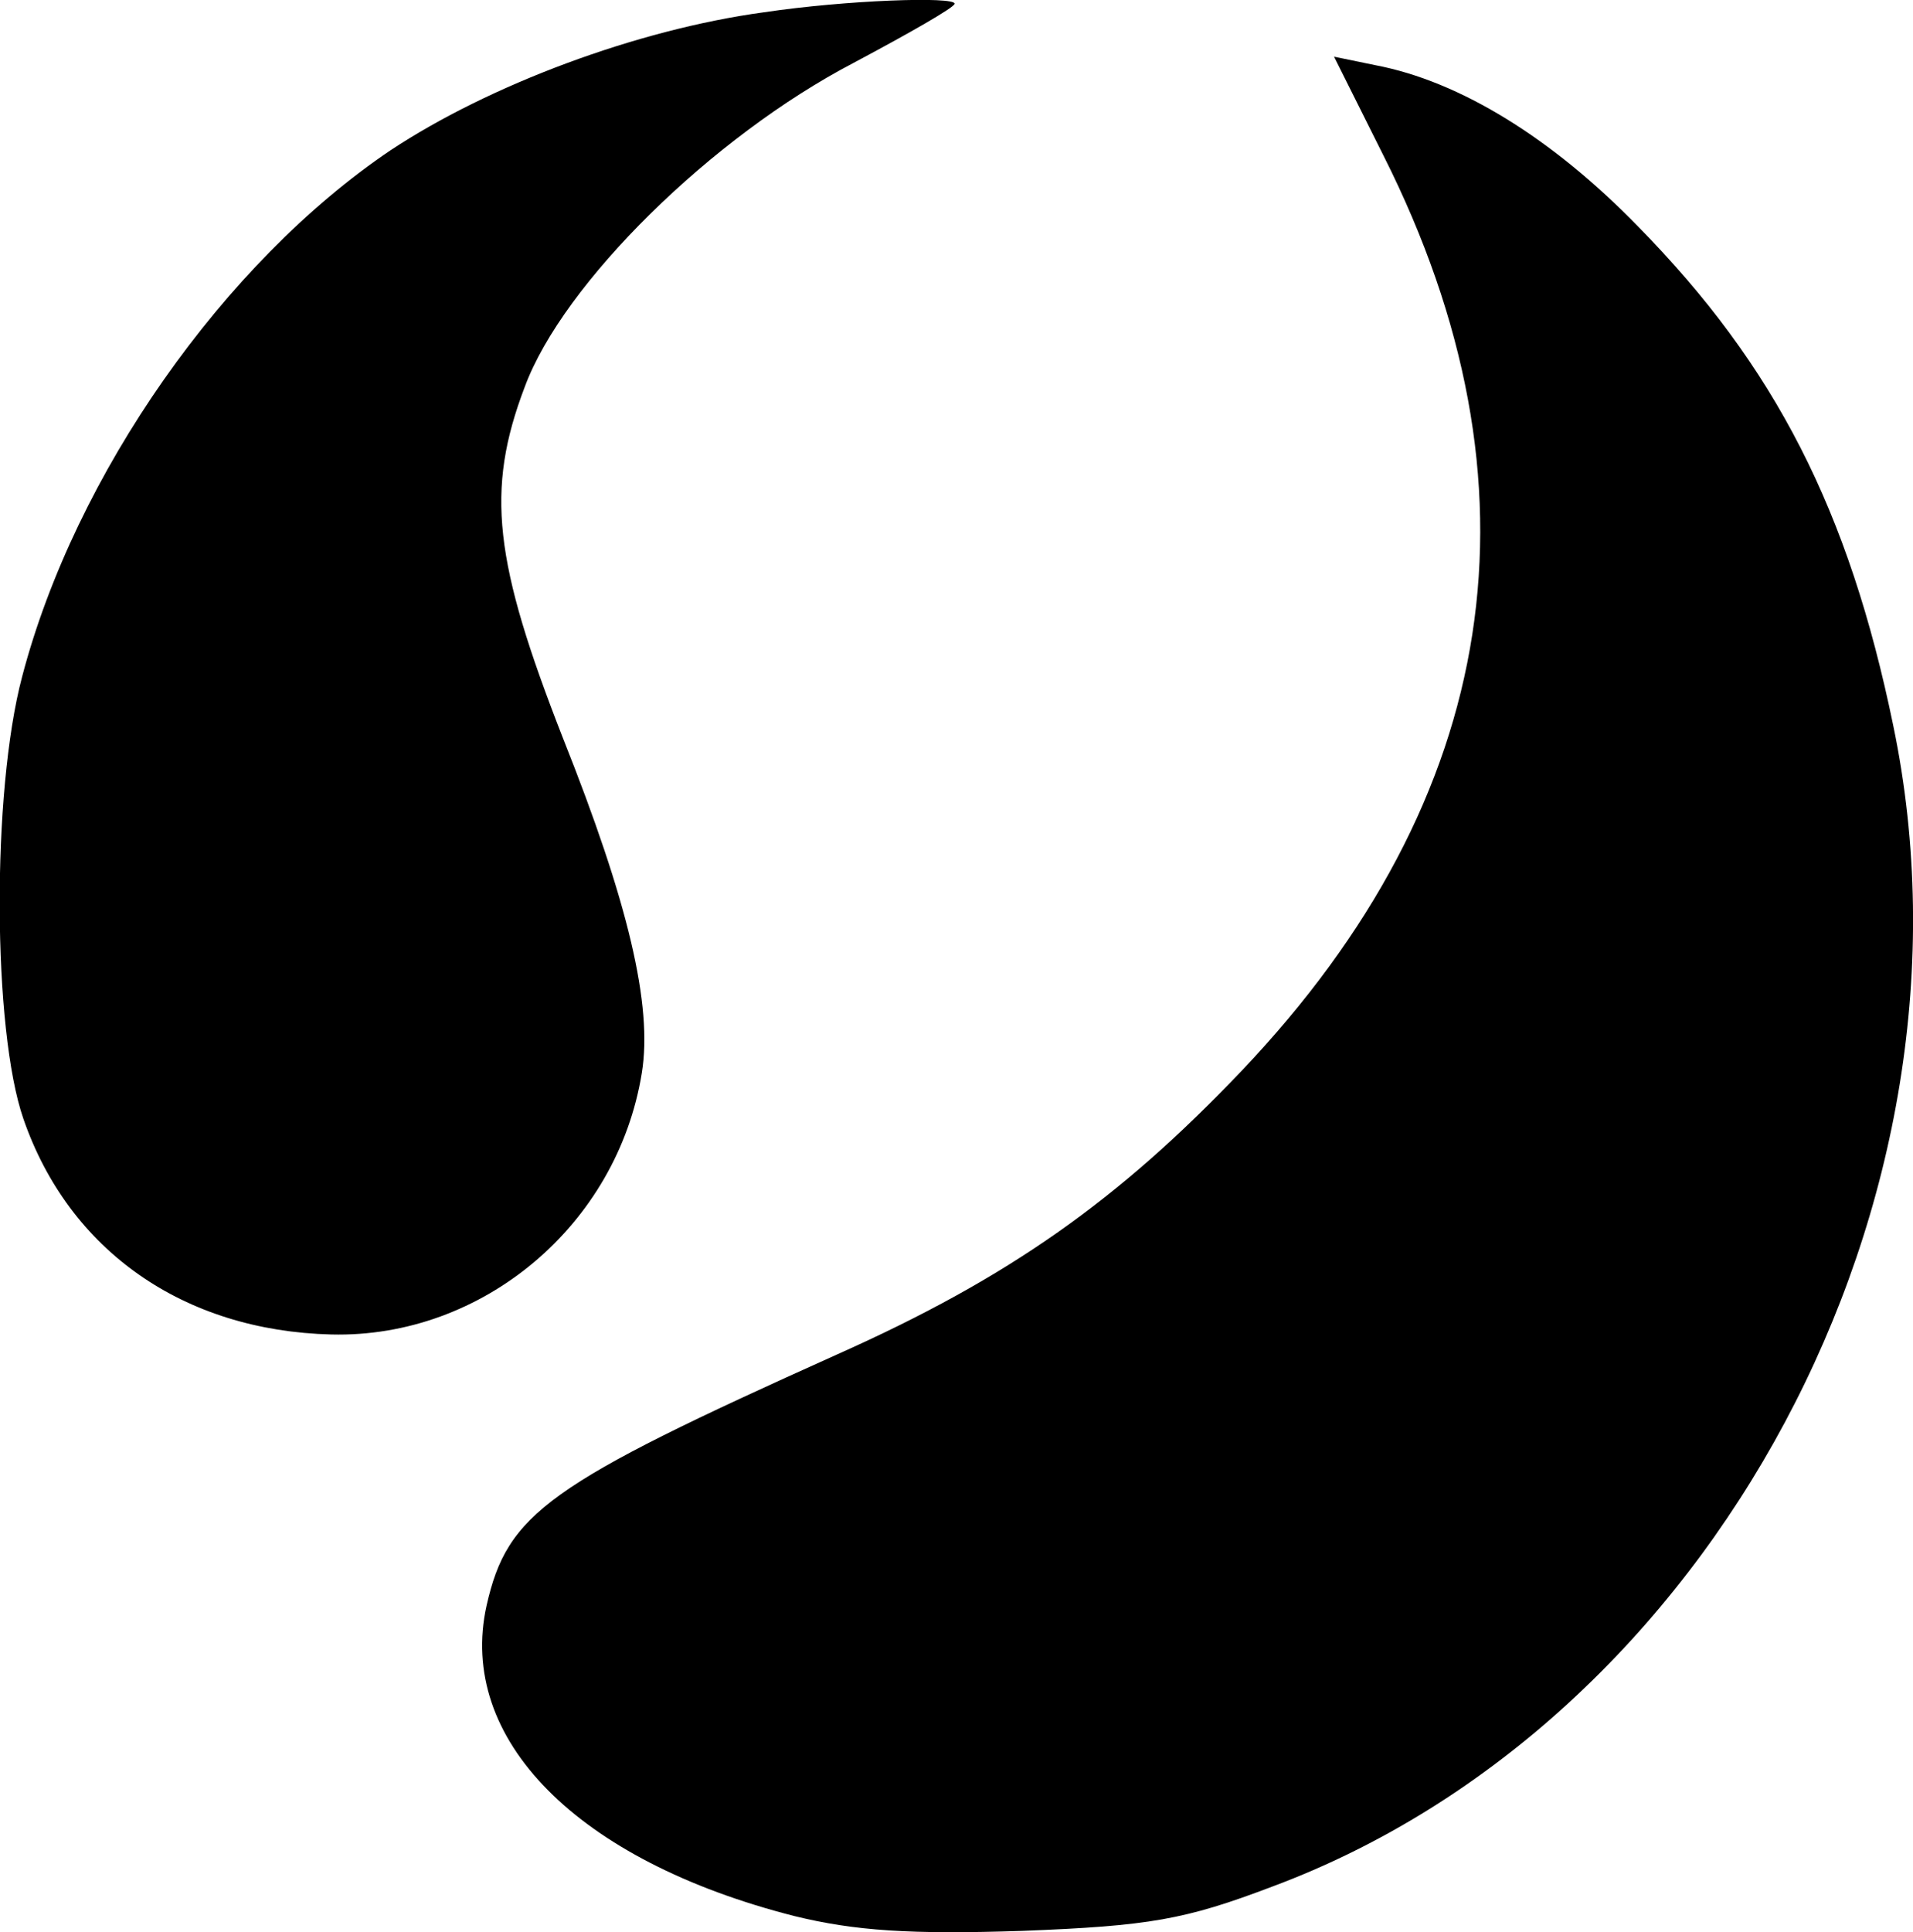
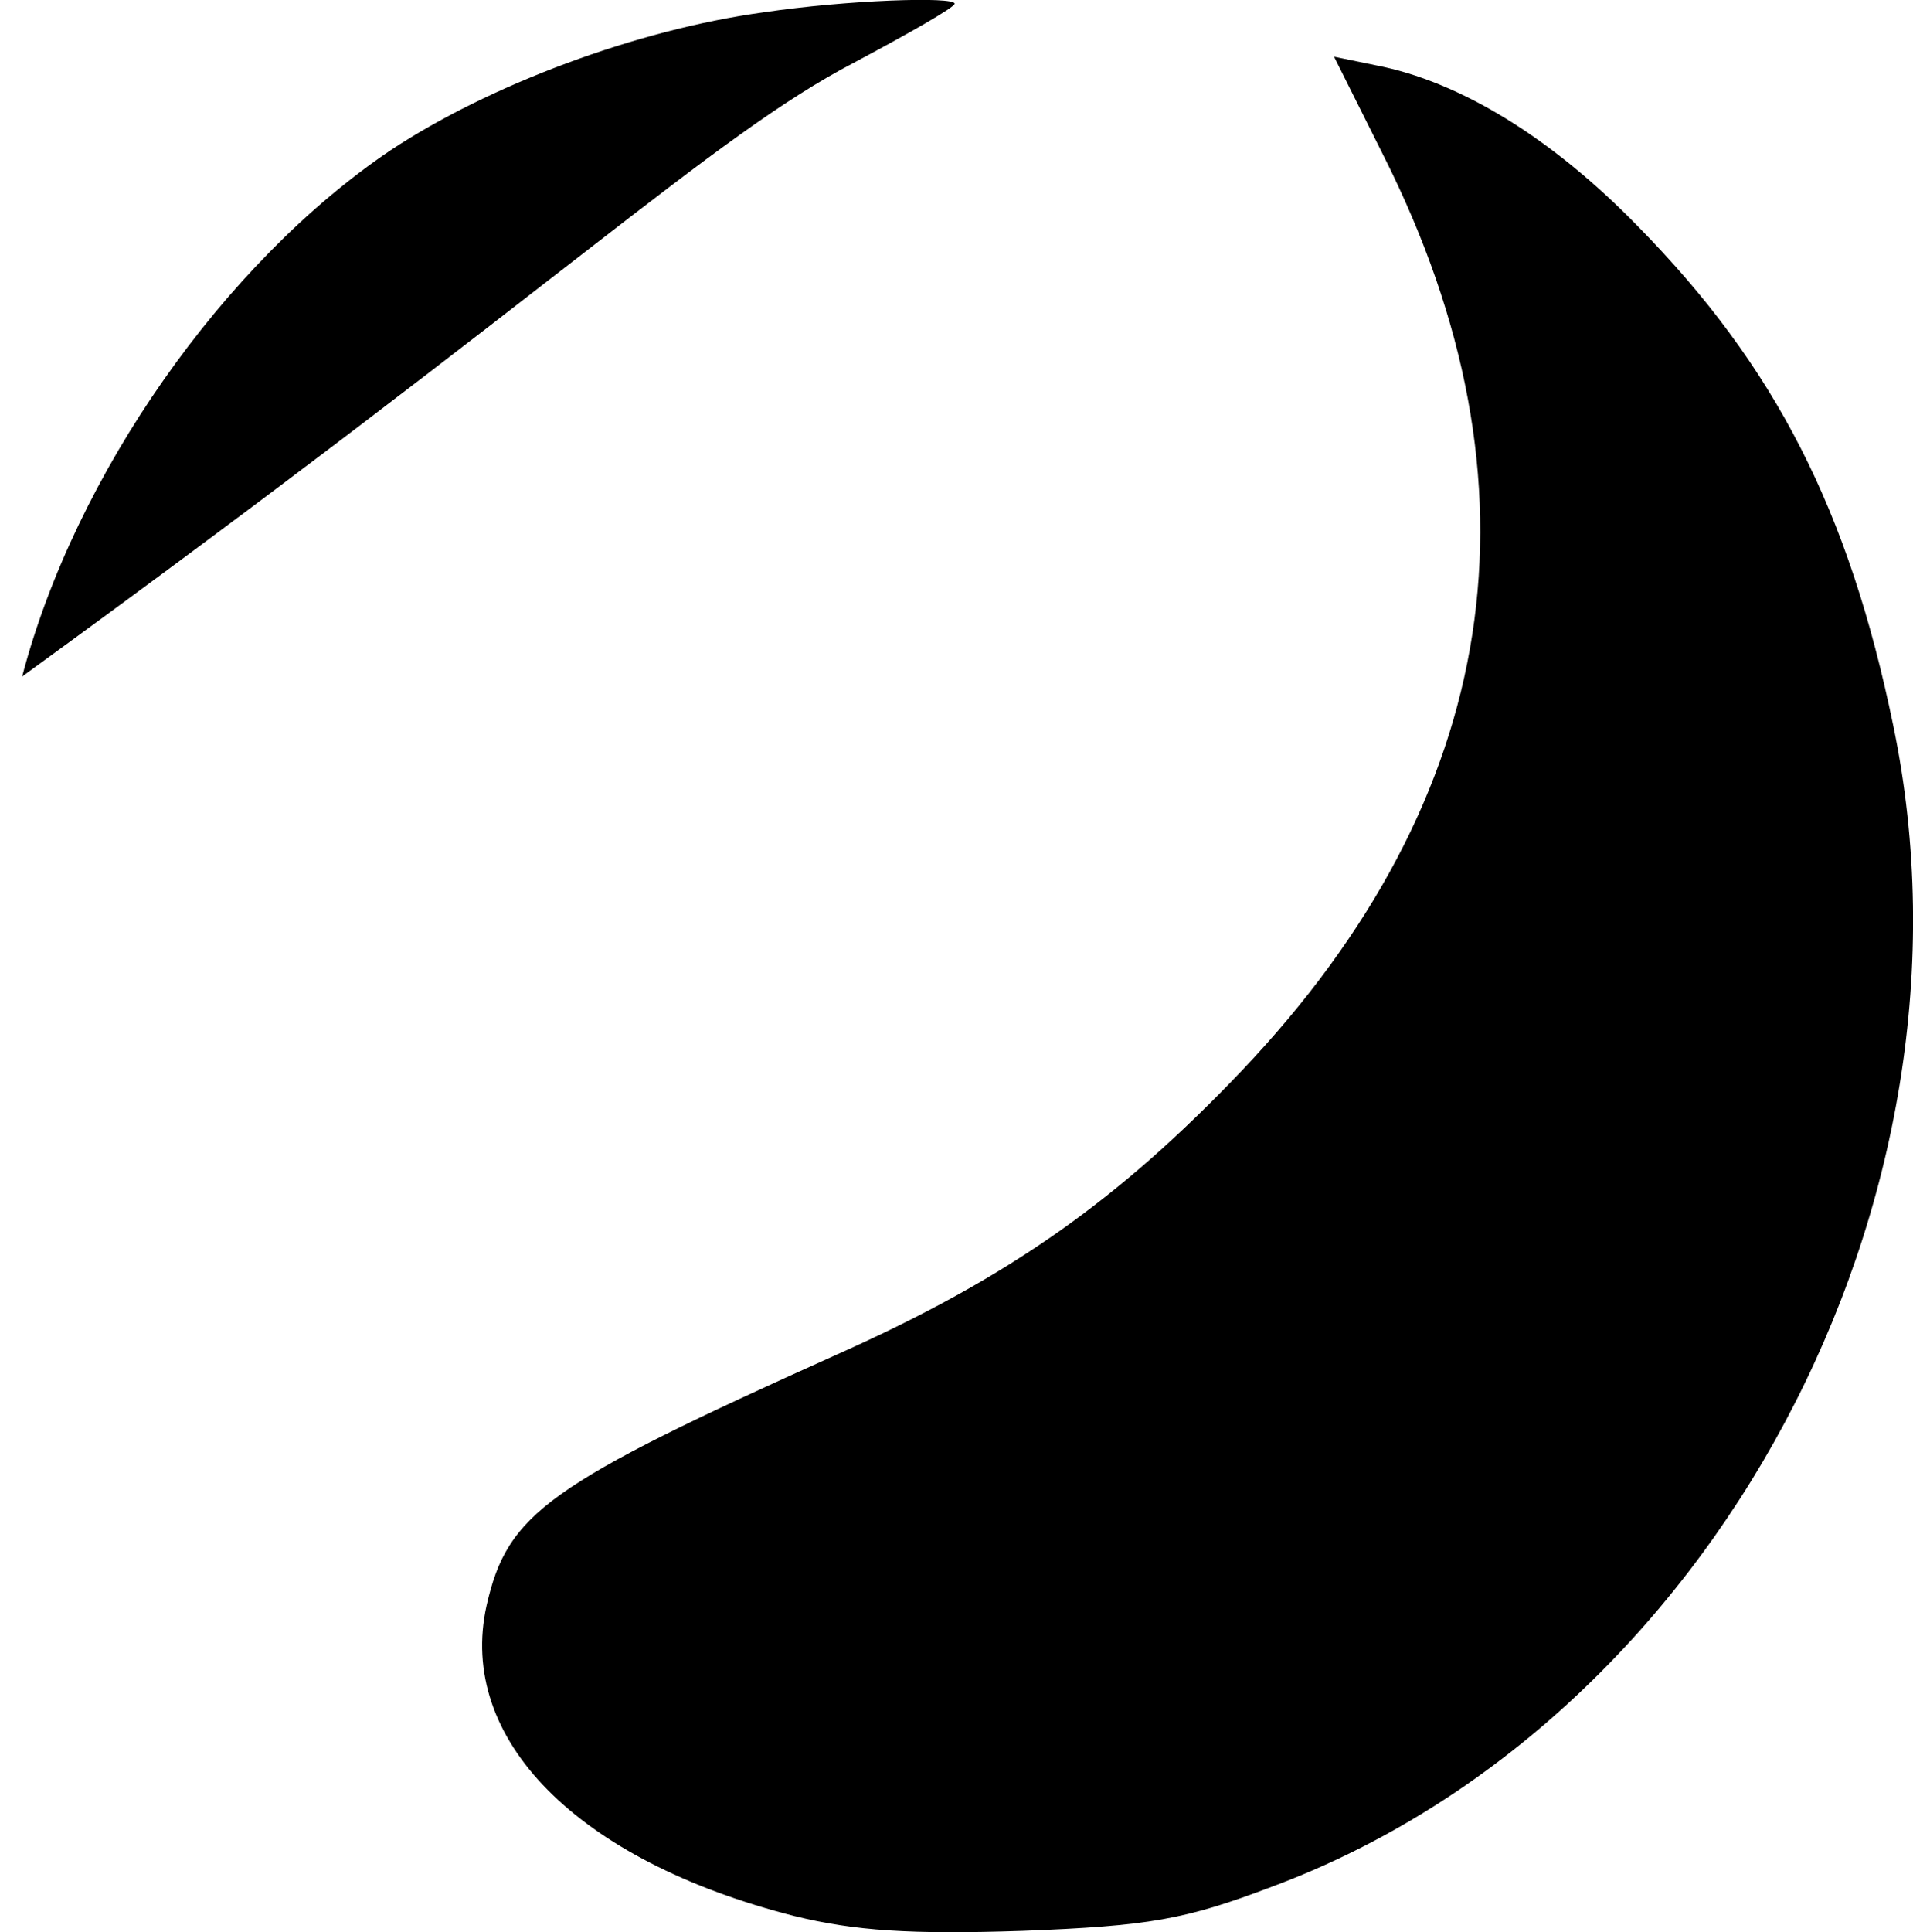
<svg xmlns="http://www.w3.org/2000/svg" viewBox="0 0 155.3 156.8" style="enable-background:new 0 0 155.3 156.8" xml:space="preserve">
-   <path d="M62 1C51.7 2.4 39.7 6.9 31.7 12.2 18.2 21.3 6.1 38.5 1.8 54.9c-2.5 9.4-2.4 28.7.1 35.9 3.7 10.7 13 17.2 25 17.5 12.3.3 23.2-8.9 25.2-21.2.9-5.5-1.1-13.9-6.4-27.2-5.6-14.3-6.3-20.1-3.1-28.5C45.7 23 57.8 11.1 69.3 5.1 73.8 2.7 77.5.6 77.5.3c0-.6-8.8-.3-15.5.7zm50.3 11.6c13.5 26.8 9.6 52.1-11.5 74.3-10 10.5-18.9 16.8-32.8 23-23.6 10.6-26.8 12.9-28.5 20.4-2.4 10.8 7.3 20.7 25 25.2 4.9 1.2 9.4 1.5 18.5 1.2 10.3-.4 13.2-.9 20.3-3.6 35.7-13.3 58.4-55.7 50.4-94.2-3.6-17.5-9.6-29.2-20.7-40.5-7-7.2-14.5-11.8-21.3-13.1l-3.4-.7 4 8z" />
+   <path d="M62 1C51.7 2.4 39.7 6.9 31.7 12.2 18.2 21.3 6.1 38.5 1.8 54.9C45.7 23 57.8 11.1 69.3 5.1 73.8 2.7 77.5.6 77.5.3c0-.6-8.8-.3-15.5.7zm50.3 11.6c13.5 26.8 9.6 52.1-11.5 74.3-10 10.5-18.9 16.8-32.8 23-23.6 10.6-26.8 12.9-28.5 20.4-2.4 10.8 7.3 20.7 25 25.2 4.9 1.2 9.4 1.5 18.5 1.2 10.3-.4 13.2-.9 20.3-3.6 35.7-13.3 58.4-55.7 50.4-94.2-3.6-17.5-9.6-29.2-20.7-40.5-7-7.2-14.5-11.8-21.3-13.1l-3.4-.7 4 8z" />
</svg>